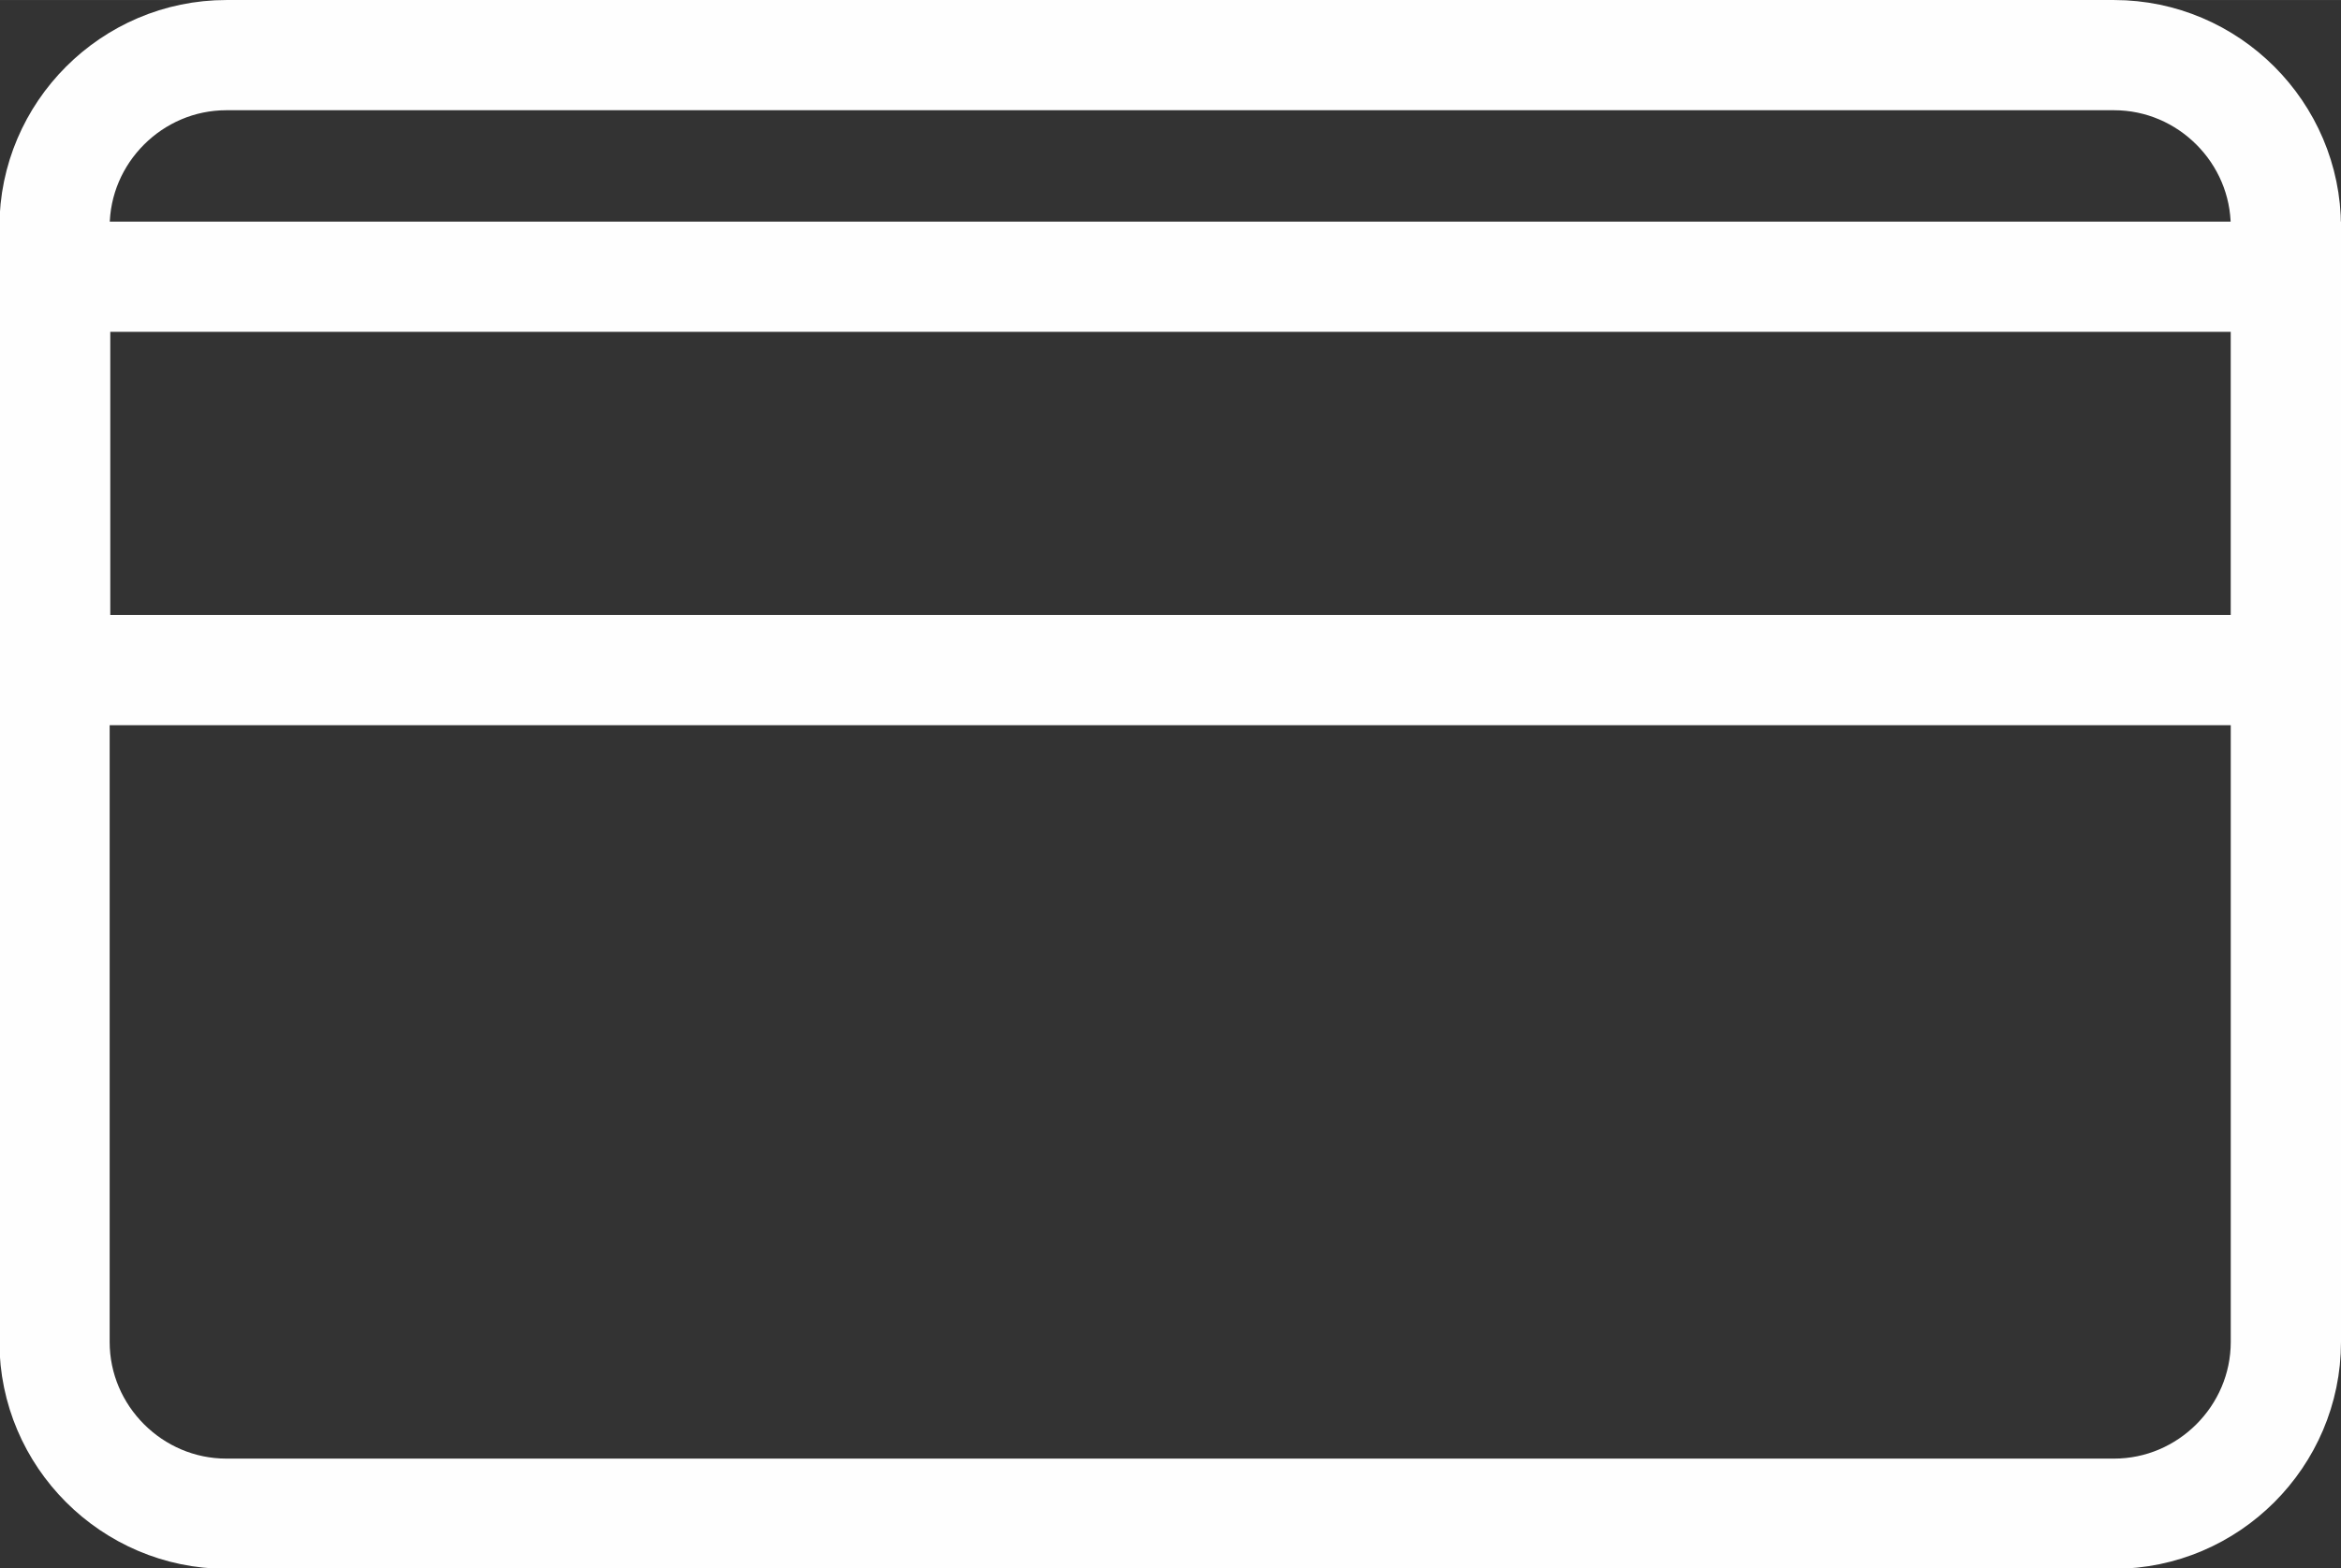
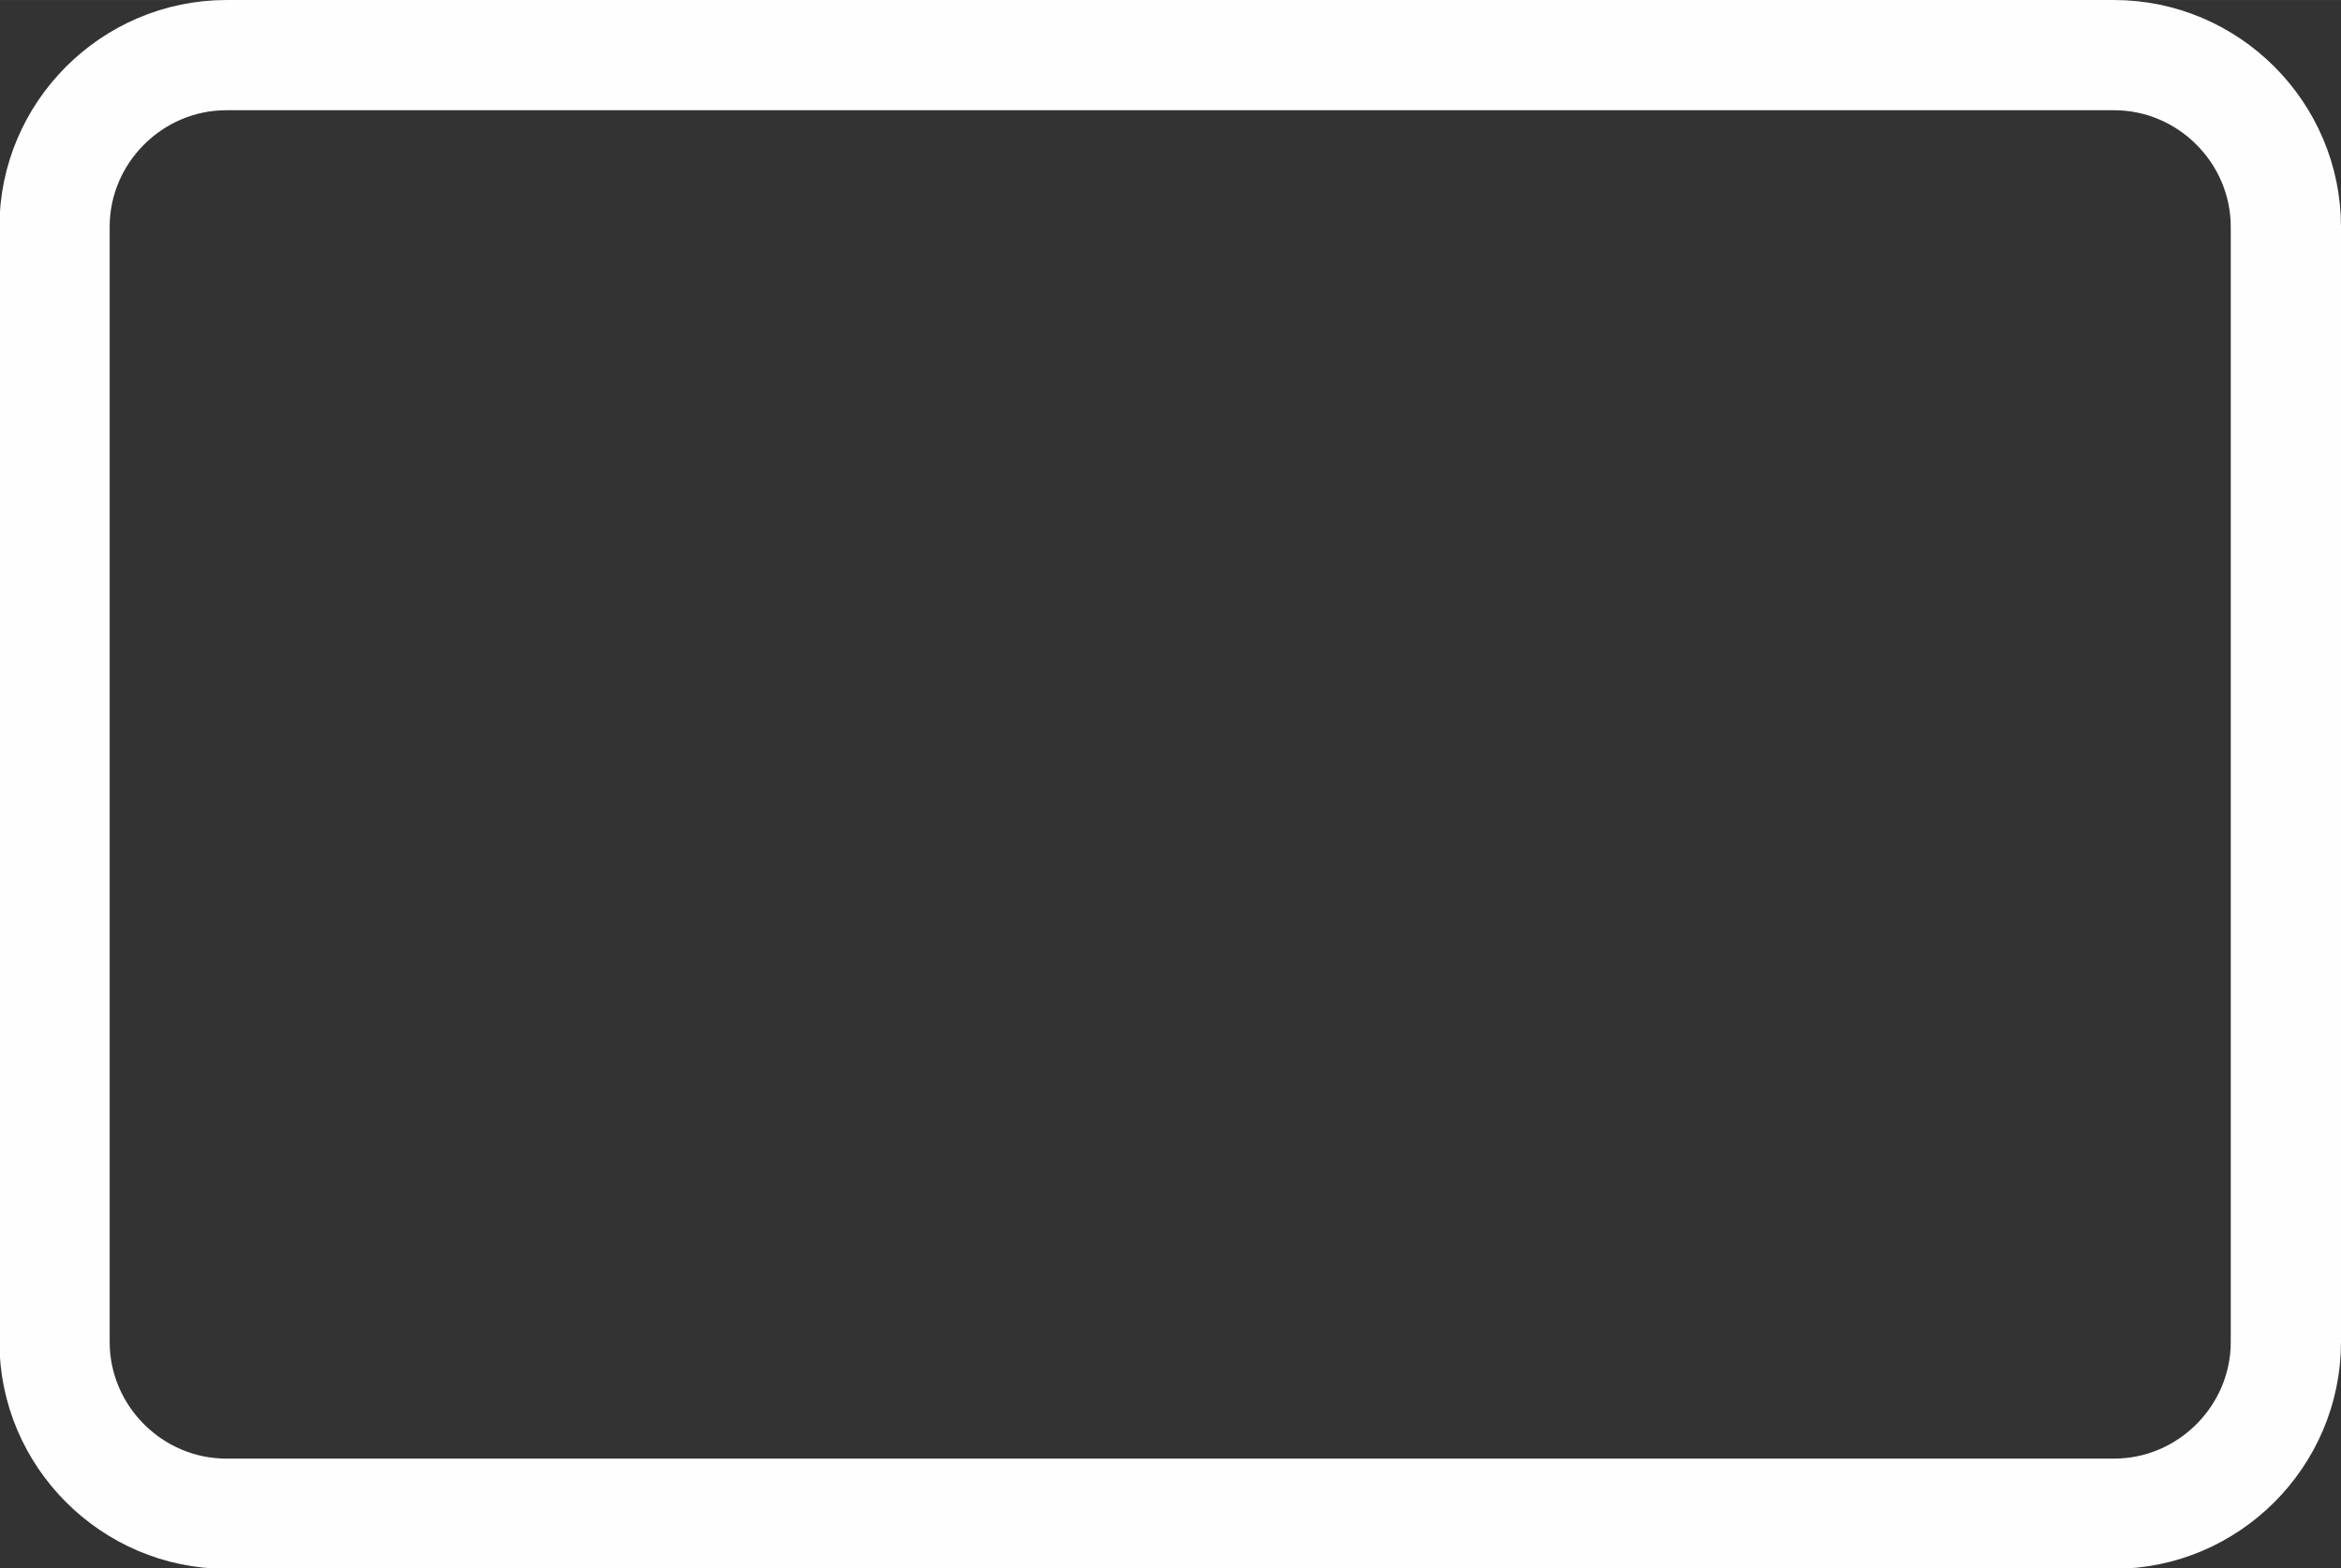
<svg xmlns="http://www.w3.org/2000/svg" xml:space="preserve" width="9.009mm" height="6.037mm" version="1.1" style="shape-rendering:geometricPrecision; text-rendering:geometricPrecision; image-rendering:optimizeQuality; fill-rule:evenodd; clip-rule:evenodd" viewBox="0 0 39.92 26.75">
  <rect x="0" y="0" width="39.92" height="26.75" fill="#333333" stroke="none" />
  <defs>
    <style type="text/css">
   
    .str0 {stroke:#FEFEFE;stroke-width:1.88;stroke-miterlimit:22.926}
    .fil0 {fill:none}
   
  </style>
  </defs>
  <g id="Capa_x0020_1">
    <g id="_2350670140880">
      <path class="fil0 str0" d="M3.86 0.94l32.19 0c1.61,0 2.93,1.32 2.93,2.93l0 19.02c0,1.61 -1.32,2.93 -2.93,2.93l-32.19 0c-1.61,0 -2.93,-1.32 -2.93,-2.93l0 -19.02c0,-1.61 1.32,-2.93 2.93,-2.93z" />
-       <path class="fil0 str0" d="M0.94 4.72l38.05 0 0 6.71 -38.05 0 0 -6.71z" />
    </g>
  </g>
</svg>